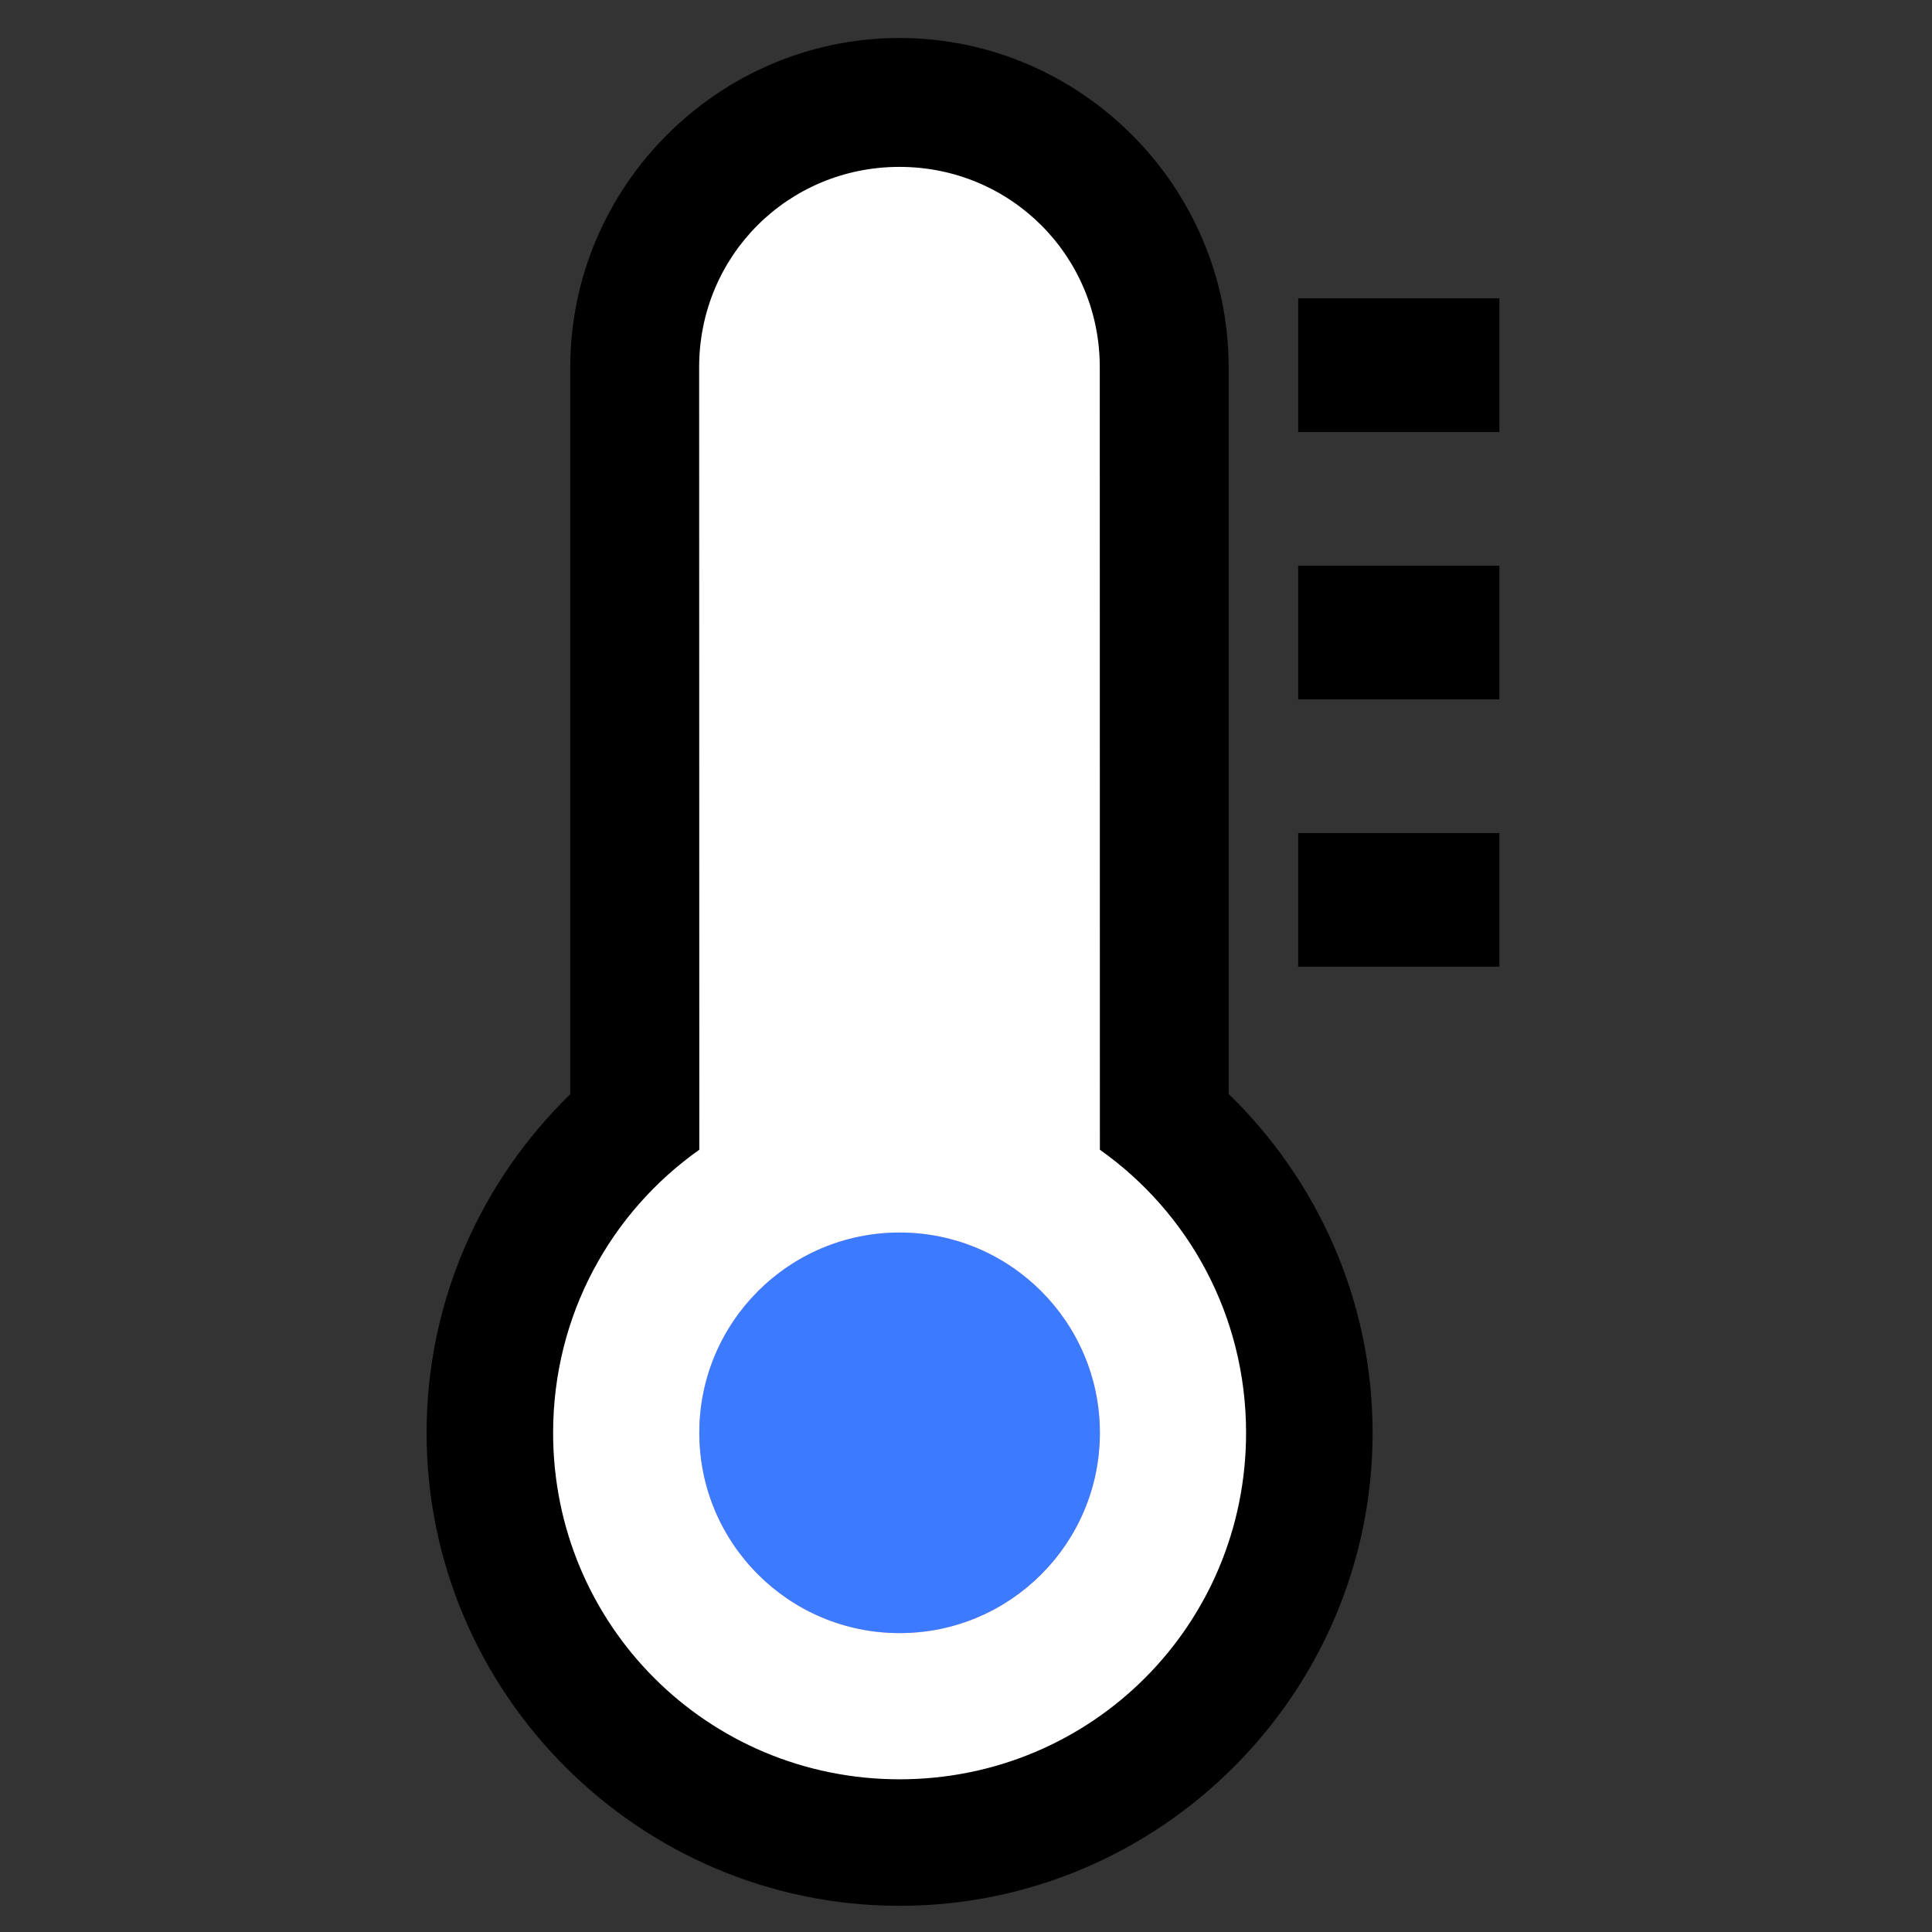
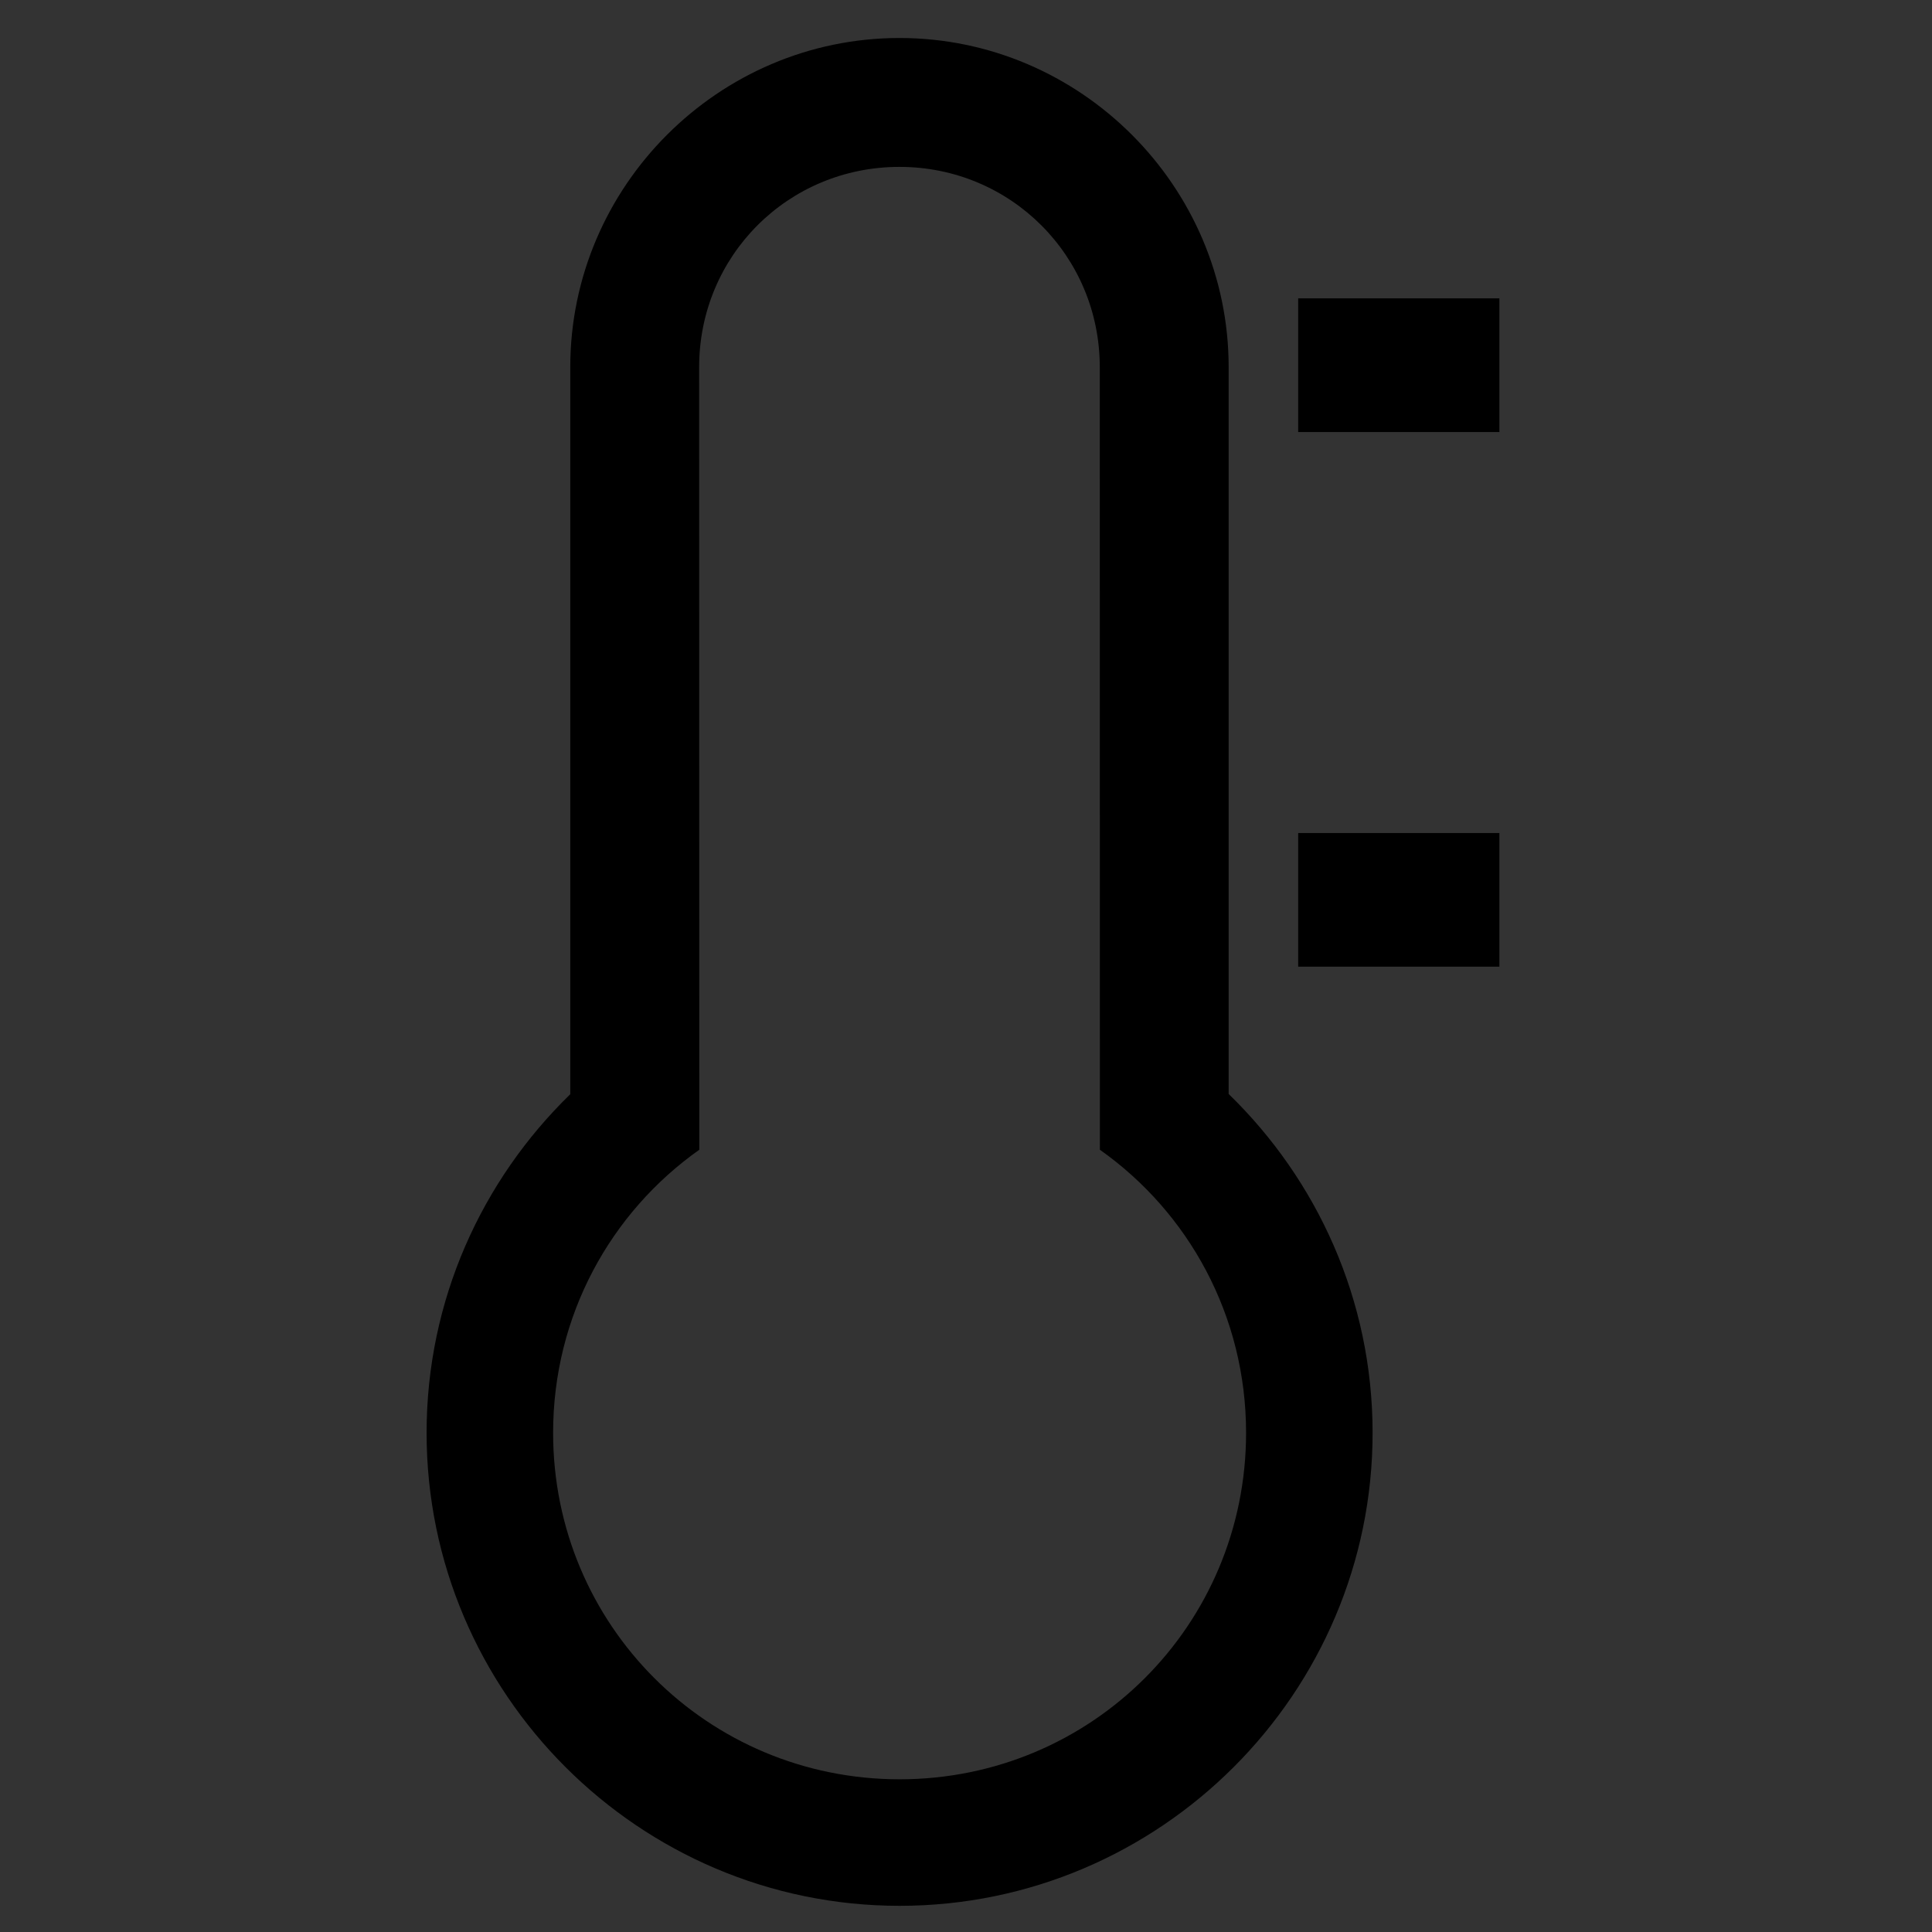
<svg xmlns="http://www.w3.org/2000/svg" xmlns:ns1="http://sodipodi.sourceforge.net/DTD/sodipodi-0.dtd" xmlns:ns2="http://www.inkscape.org/namespaces/inkscape" version="1.1" id="svg1" width="386.667" height="386.667" viewBox="0 0 386.667 386.667" ns1:docname="icon.svg" ns2:export-filename="favicon.png" ns2:export-xdpi="35.751724" ns2:export-ydpi="35.751724" ns2:version="1.4 (1:1.4+202410161351+e7c3feb100)">
  <rect x="0" y="0" width="386.667" height="386.667" fill="#333333" stroke="none" />
  <ns1:namedview id="namedview1" pagecolor="#ffffff" bordercolor="#000000" borderopacity="0.25" ns2:showpageshadow="2" ns2:pageopacity="0.0" ns2:pagecheckerboard="0" ns2:deskcolor="#d1d1d1" ns2:zoom="0.74154778" ns2:cx="192.8399" ns2:cy="193.51417" ns2:window-width="1920" ns2:window-height="1016" ns2:window-x="0" ns2:window-y="0" ns2:window-maximized="1" ns2:current-layer="g3" />
  <defs id="defs1" />
  <g id="g3" style="fill:#fbbbbb;fill-opacity:1">
-     <path id="path2" style="fill:#ffffff;fill-opacity:1;stroke-width:2.004;stroke-linecap:round;stroke-linejoin:round" d="m 180.017,16.102 c -34.554,0 -62.888,28.341 -62.888,62.89 V 217.883 c -16.897,16.431 -27.449,39.353 -27.449,64.685 0,49.763 40.6,90.363 90.363,90.363 49.763,0 90.363,-40.6 90.363,-90.363 0,-25.357 -10.572,-48.299 -27.499,-64.734 V 78.992 c 0,-34.553 -28.338,-62.89 -62.89,-62.89 z" ns1:nodetypes="sscssscss" />
-     <path style="fill:#fbbbbb;fill-opacity:1;stroke-width:2.1;stroke-linecap:round;stroke-linejoin:round;stroke:none;stroke-opacity:1" d="m 180.043,246.676 c -22.138,0 -40.086,17.947 -40.086,40.086 0,22.138 17.947,40.086 40.086,40.086 22.138,0 40.086,-17.947 40.086,-40.086 0,-22.138 -17.947,-40.086 -40.086,-40.086 z" id="path3" />
-   </g>
+     </g>
  <g id="g1">
-     <path id="path1" style="fill:#000000;fill-opacity:1;stroke-width:2.1;stroke-linecap:round;stroke-linejoin:round" d="m 180.016,7.605 c -36.199,0 -65.883,29.691 -65.883,65.885 V 218.996 c -17.702,17.214 -28.756,41.227 -28.756,67.766 0,52.133 42.533,94.666 94.666,94.666 52.133,0 94.666,-42.533 94.666,-94.666 0,-26.565 -11.076,-50.599 -28.809,-67.816 V 73.49 c 0,-36.198 -29.688,-65.885 -65.885,-65.885 z m 0,25.795 c 22.266,0 40.092,17.818 40.092,40.09 l 0.021,156.617 c 17.725,12.531 29.258,33.177 29.258,56.654 0,38.447 -30.897,69.344 -69.344,69.344 -38.447,0 -69.344,-30.897 -69.344,-69.344 0,-23.477 11.532,-44.124 29.258,-56.654 l -0.031,-156.617 c -0.005,-22.294 17.796,-40.09 40.09,-40.09 z m 79.801,26.312 v 26.752 h 40.27 V 59.713 Z m 0,53.502 v 26.752 h 40.27 v -26.752 z m 0,53.502 v 26.752 h 40.27 V 166.717 Z" ns1:nodetypes="sscssscsssccsssccsccccccccccccccc" />
-     <path style="fill:#3c7aff;fill-opacity:1;stroke-width:2.1;stroke-linecap:round;stroke-linejoin:round;stroke:none;stroke-opacity:1" d="m 180.043,246.676 c -22.138,0 -40.086,17.947 -40.086,40.086 0,22.138 17.947,40.086 40.086,40.086 22.138,0 40.086,-17.947 40.086,-40.086 0,-22.138 -17.947,-40.086 -40.086,-40.086 z" id="path12" />
+     <path id="path1" style="fill:#000000;fill-opacity:1;stroke-width:2.1;stroke-linecap:round;stroke-linejoin:round" d="m 180.016,7.605 c -36.199,0 -65.883,29.691 -65.883,65.885 V 218.996 c -17.702,17.214 -28.756,41.227 -28.756,67.766 0,52.133 42.533,94.666 94.666,94.666 52.133,0 94.666,-42.533 94.666,-94.666 0,-26.565 -11.076,-50.599 -28.809,-67.816 V 73.49 c 0,-36.198 -29.688,-65.885 -65.885,-65.885 z m 0,25.795 c 22.266,0 40.092,17.818 40.092,40.09 l 0.021,156.617 c 17.725,12.531 29.258,33.177 29.258,56.654 0,38.447 -30.897,69.344 -69.344,69.344 -38.447,0 -69.344,-30.897 -69.344,-69.344 0,-23.477 11.532,-44.124 29.258,-56.654 l -0.031,-156.617 c -0.005,-22.294 17.796,-40.09 40.09,-40.09 z m 79.801,26.312 v 26.752 h 40.27 V 59.713 Z m 0,53.502 v 26.752 v -26.752 z m 0,53.502 v 26.752 h 40.27 V 166.717 Z" ns1:nodetypes="sscssscsssccsssccsccccccccccccccc" />
  </g>
</svg>